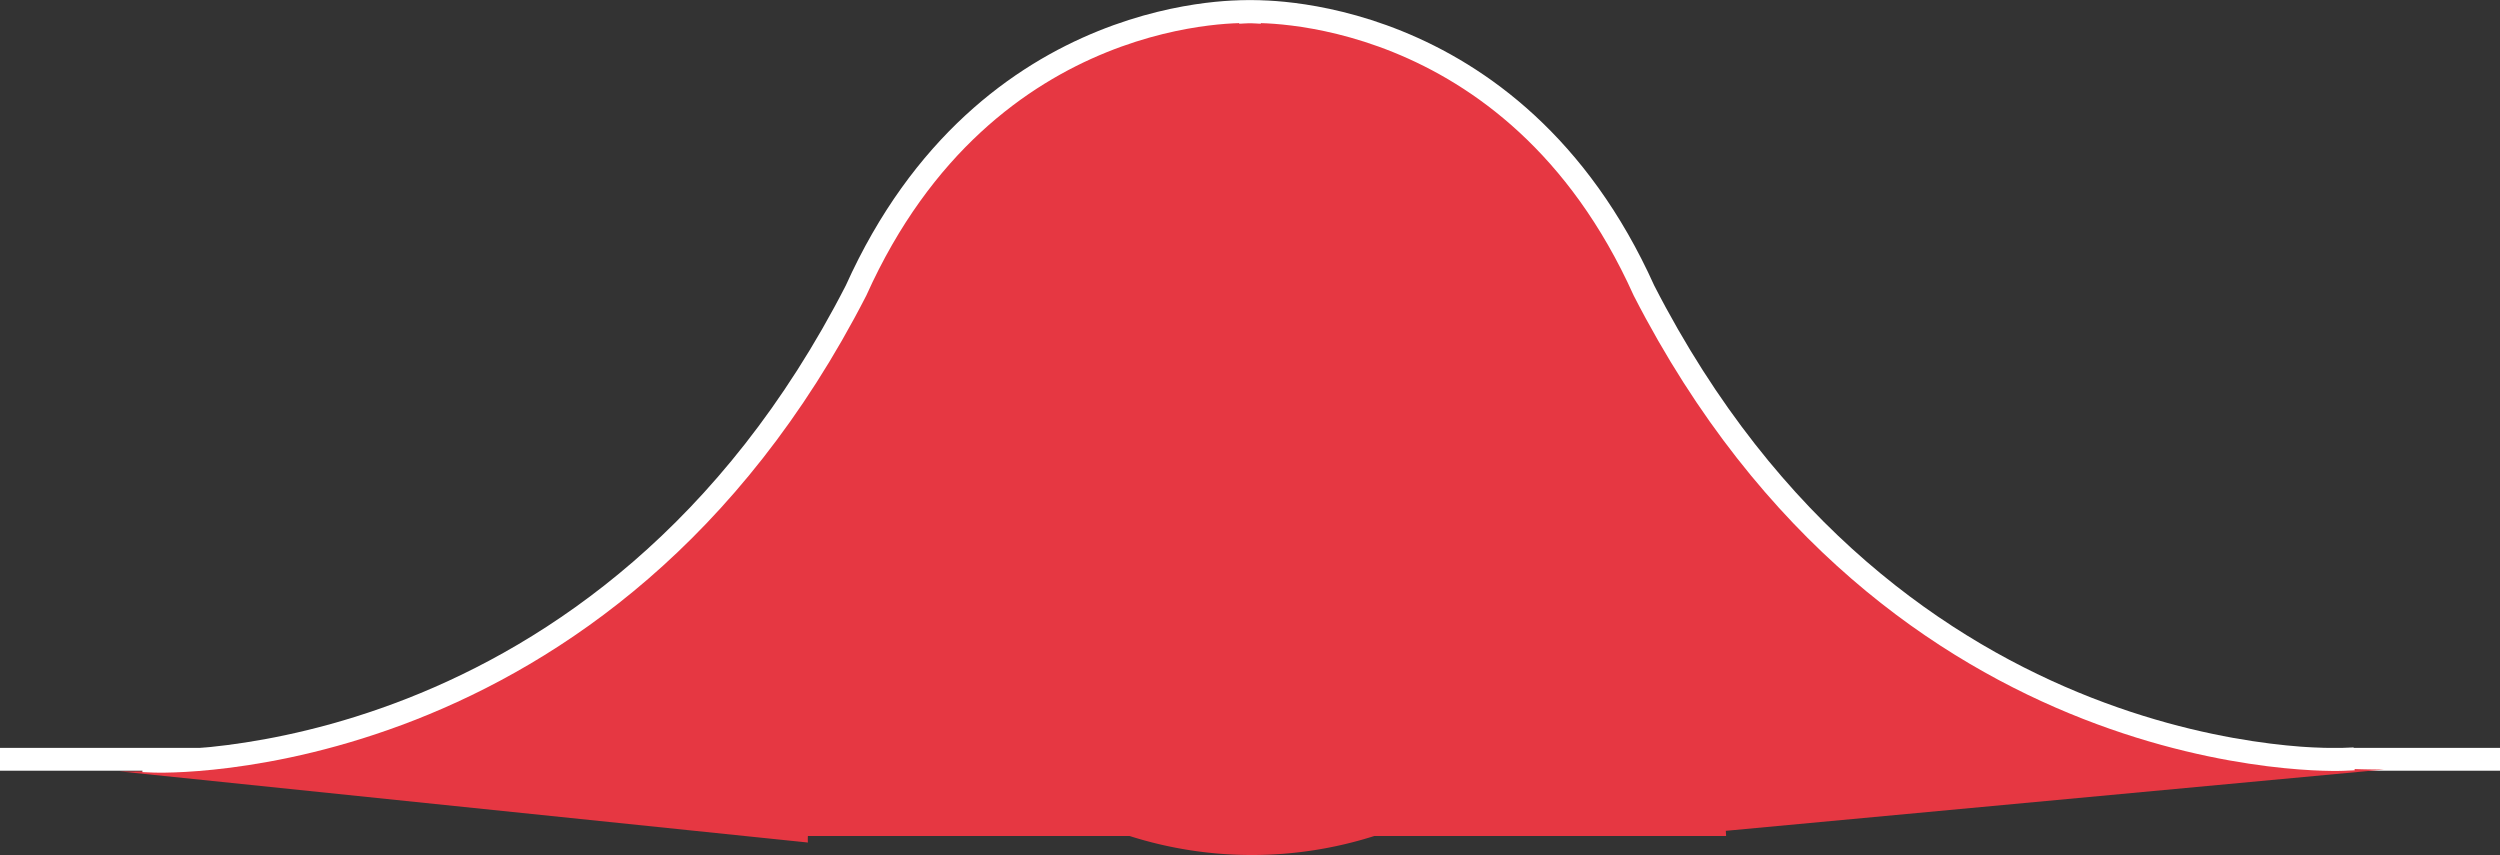
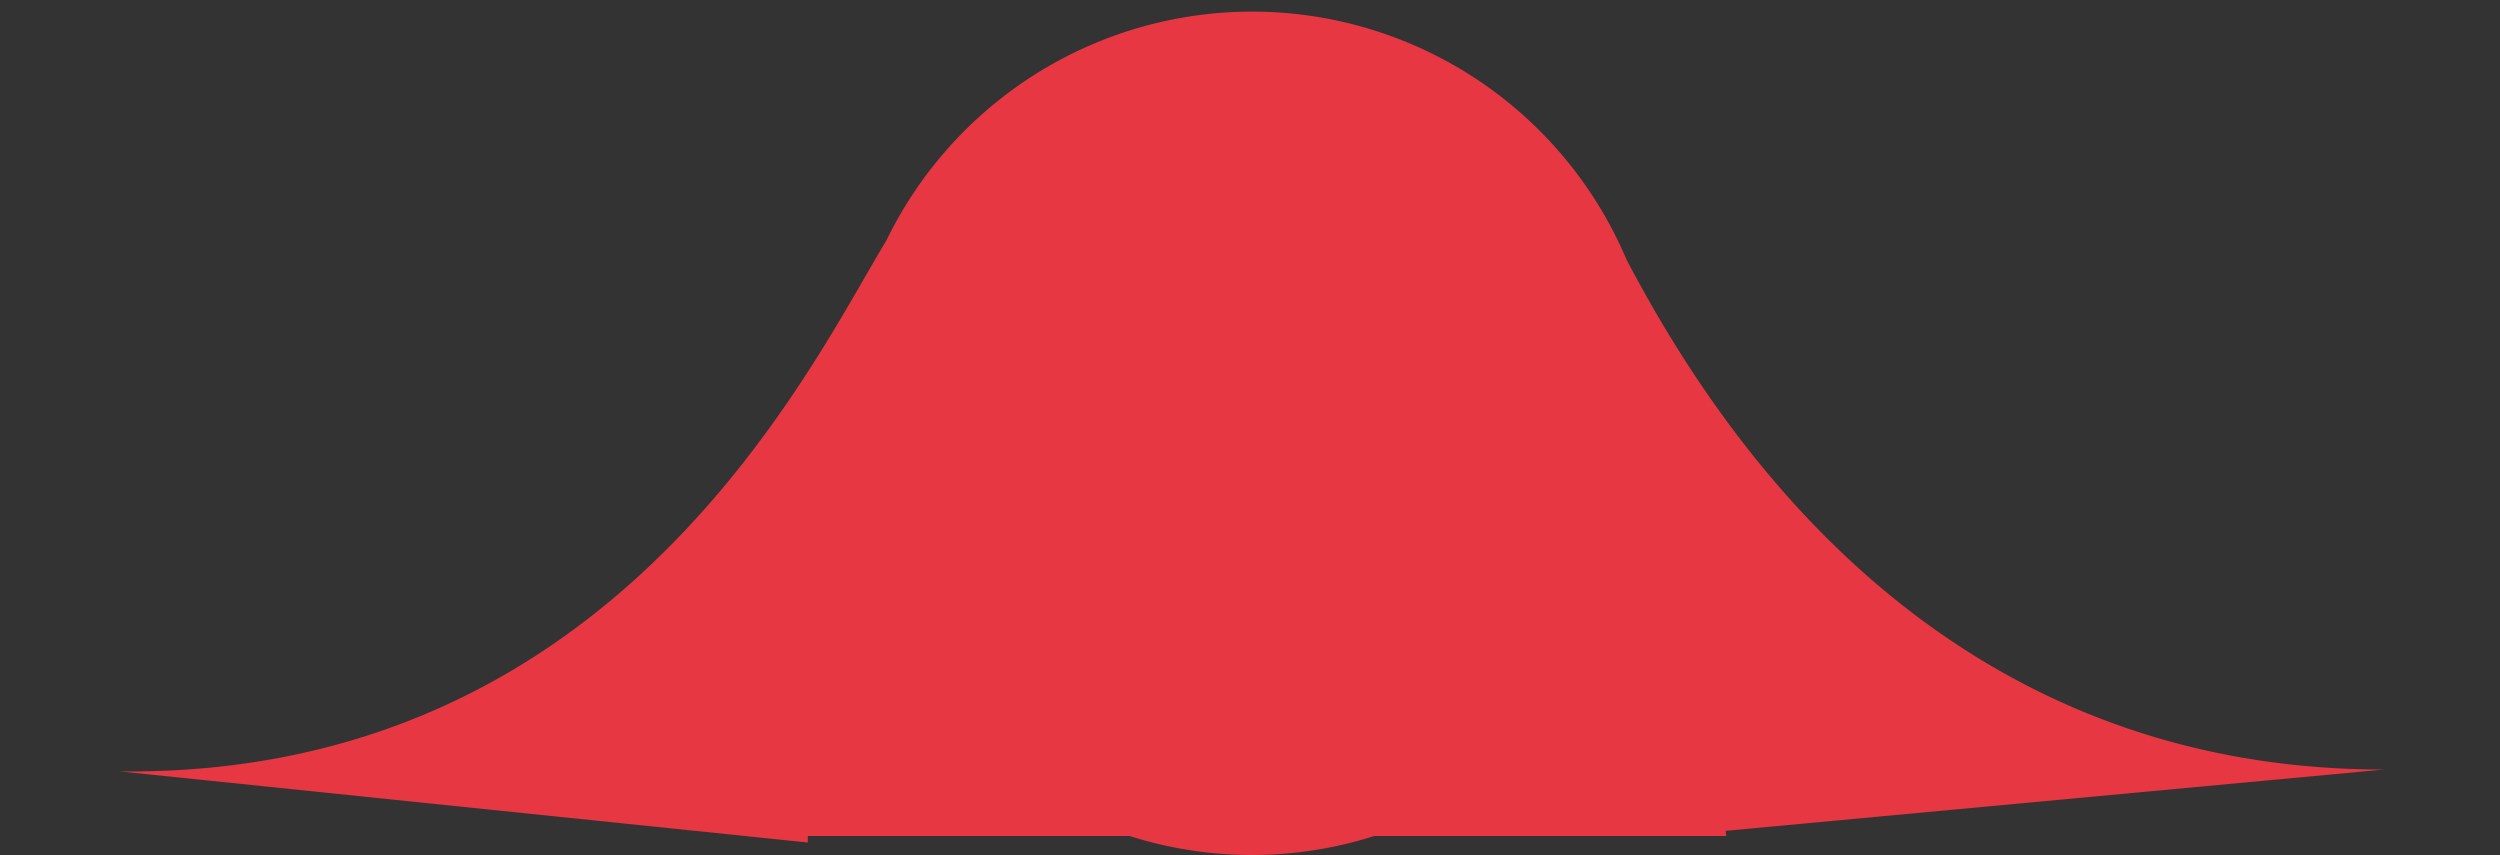
<svg xmlns="http://www.w3.org/2000/svg" width="219" height="74.898" viewBox="0 0 219 74.898">
  <rect x="0" y="0" width="219" height="74.898" fill="#333333" stroke="none" />
  <g id="Grupo_10618" data-name="Grupo 10618" transform="translate(21592.5 15412.014)">
-     <line id="Línea_632" data-name="Línea 632" x2="219" transform="translate(-21592.5 -15345.5)" fill="none" stroke="#fff" stroke-width="2" />
    <g id="Grupo_10617" data-name="Grupo 10617" transform="translate(0.027)">
      <path id="Unión_17" data-name="Unión 17" d="M82.409,72.213H54.232a5.5,5.5,0,0,0,0,.572L-6.039,66.556c43.6.461,60.525-35.616,67.151-46.519a35.624,35.624,0,0,1,64.85,1.723c7.748,14.671,26.777,44.632,66.324,44.632l-57.646,5.368.029.453H103.852a35.332,35.332,0,0,1-21.443,0Z" transform="translate(-21575.988 -15410.994)" fill="#e63742" />
-       <path id="Trazado_17676" data-name="Trazado 17676" d="M-21508.4-15370.271s-39.254,1.761-61.217-41.079c-11.5-25.553-34.506-24.419-34.506-24.419" transform="translate(121.098 24.781)" fill="none" stroke="#fff" stroke-linecap="square" stroke-width="2" />
-       <path id="Trazado_17677" data-name="Trazado 17677" d="M-21604.436-15370.116s39.516,1.605,61.479-41.234c11.5-25.553,34.506-24.419,34.506-24.419" transform="translate(25.422 24.781)" fill="none" stroke="#fff" stroke-linecap="square" stroke-width="2" />
    </g>
  </g>
</svg>